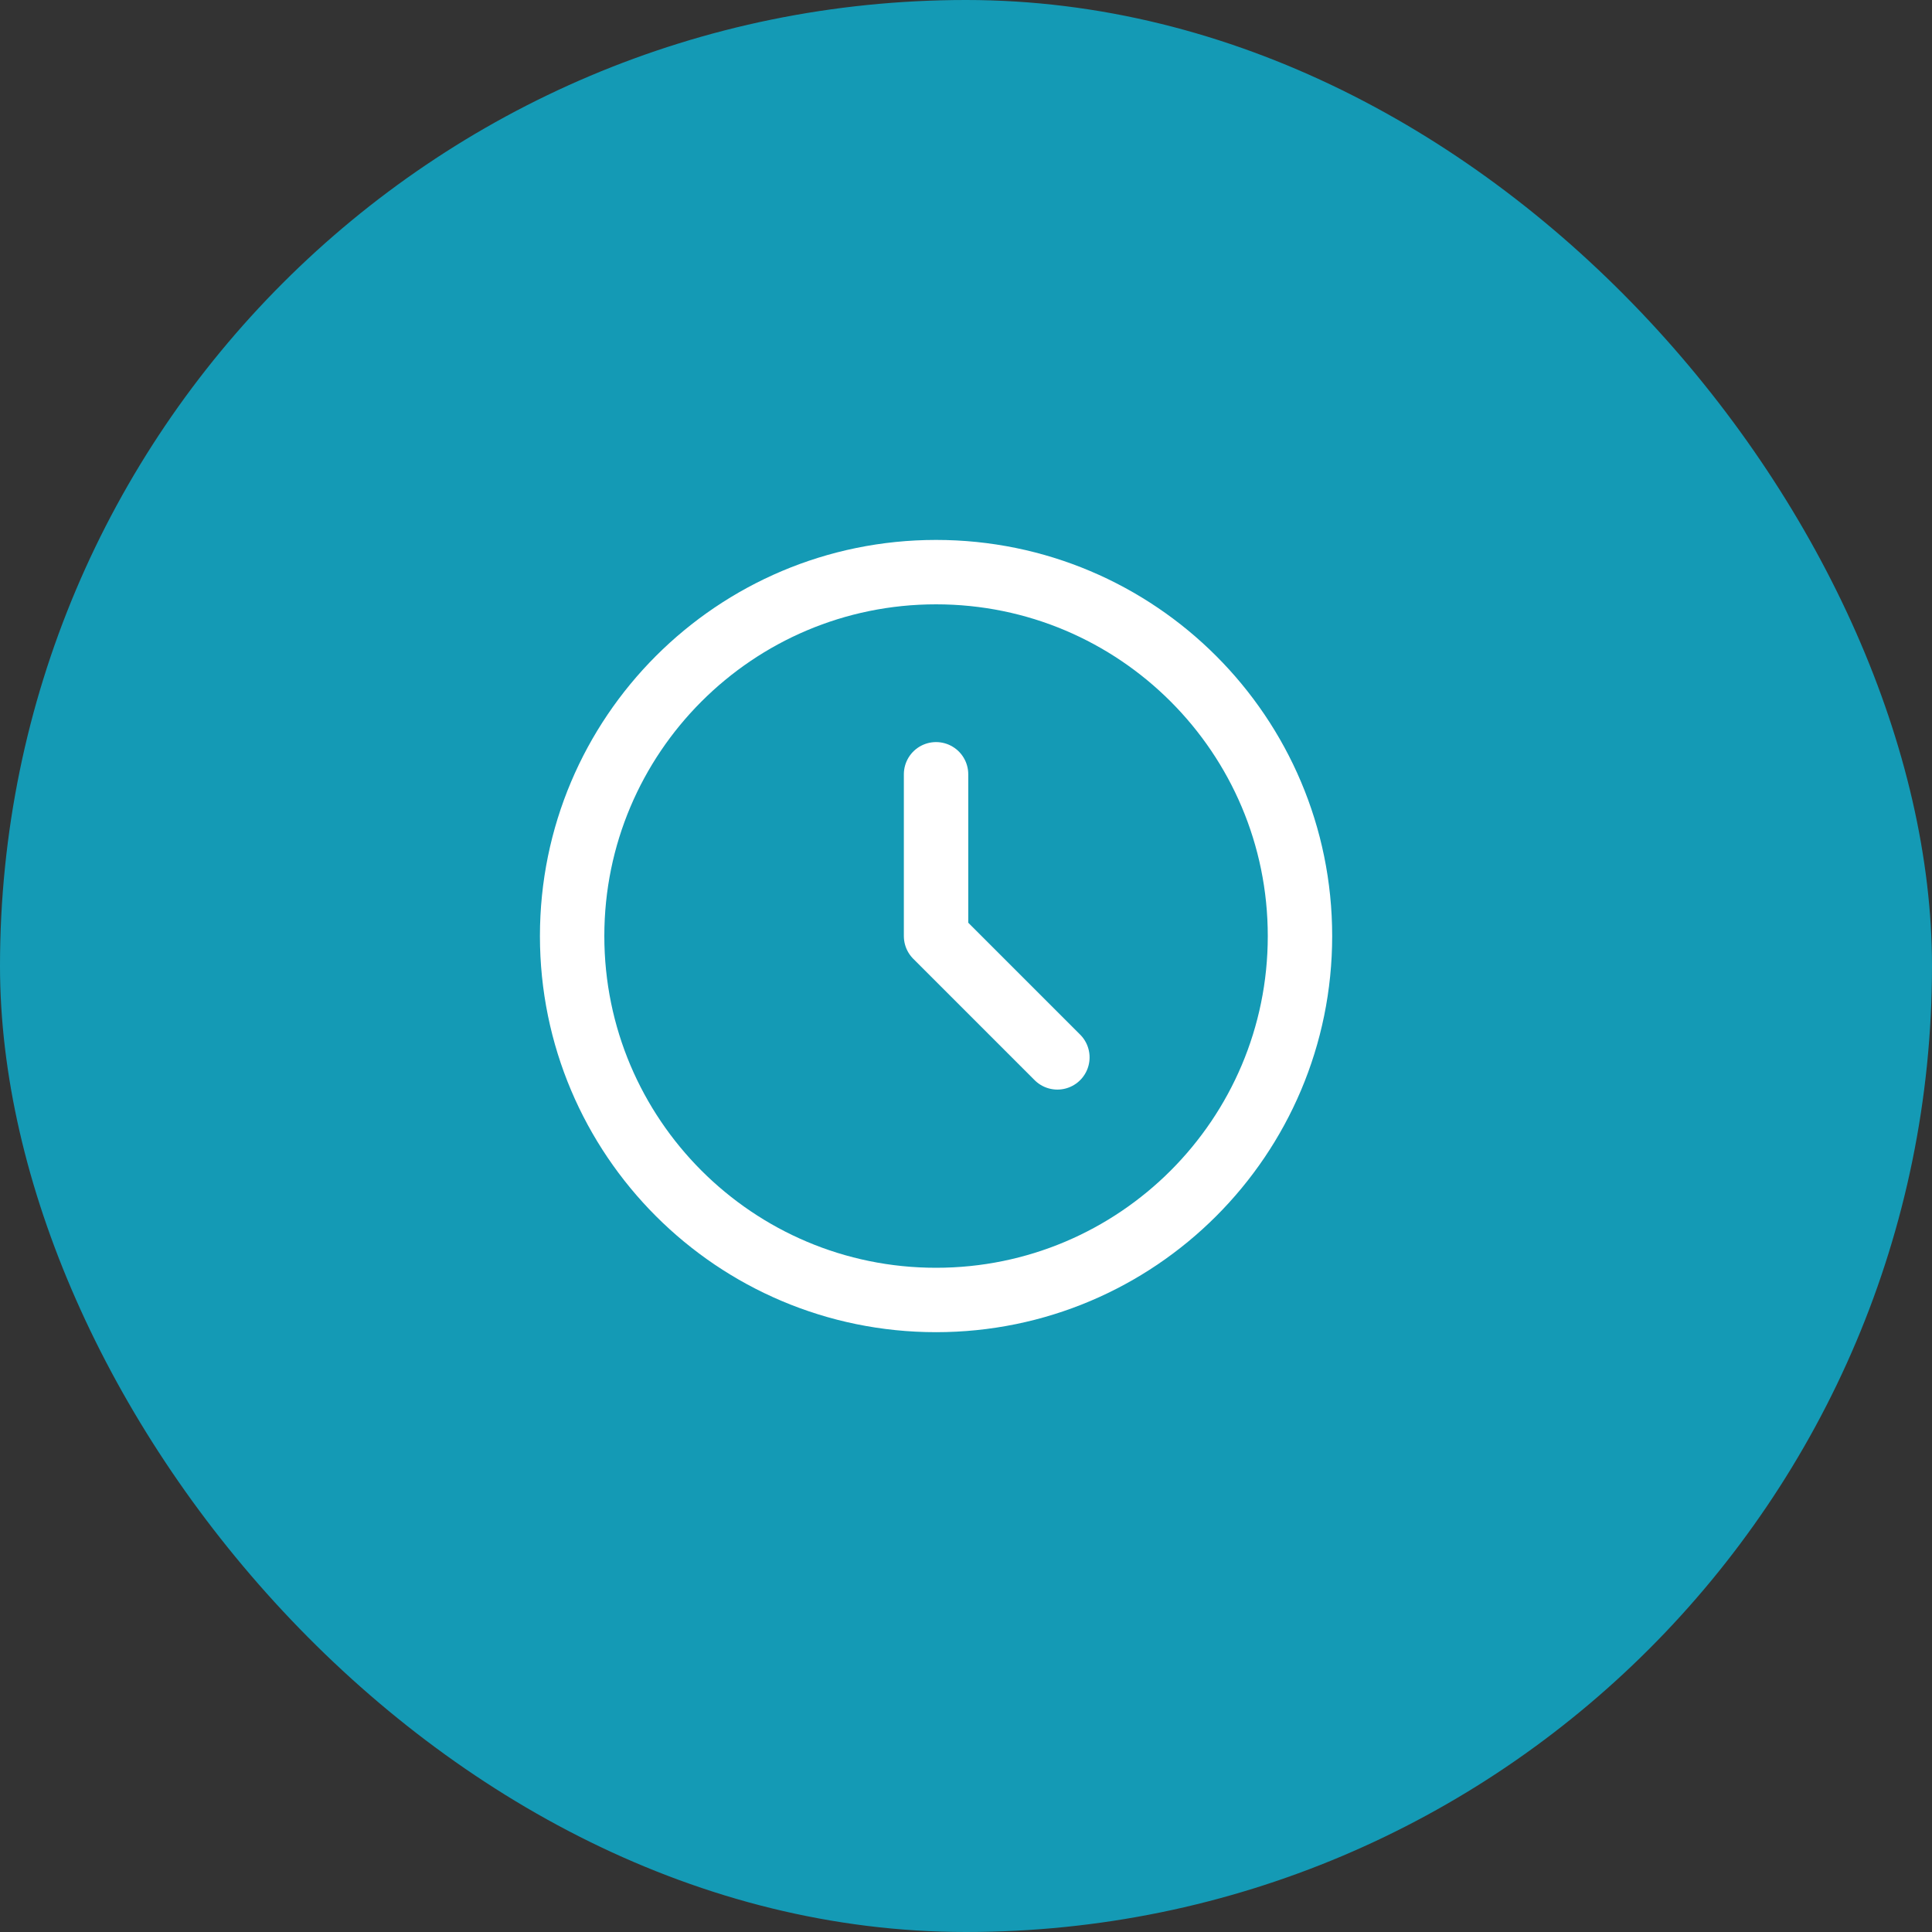
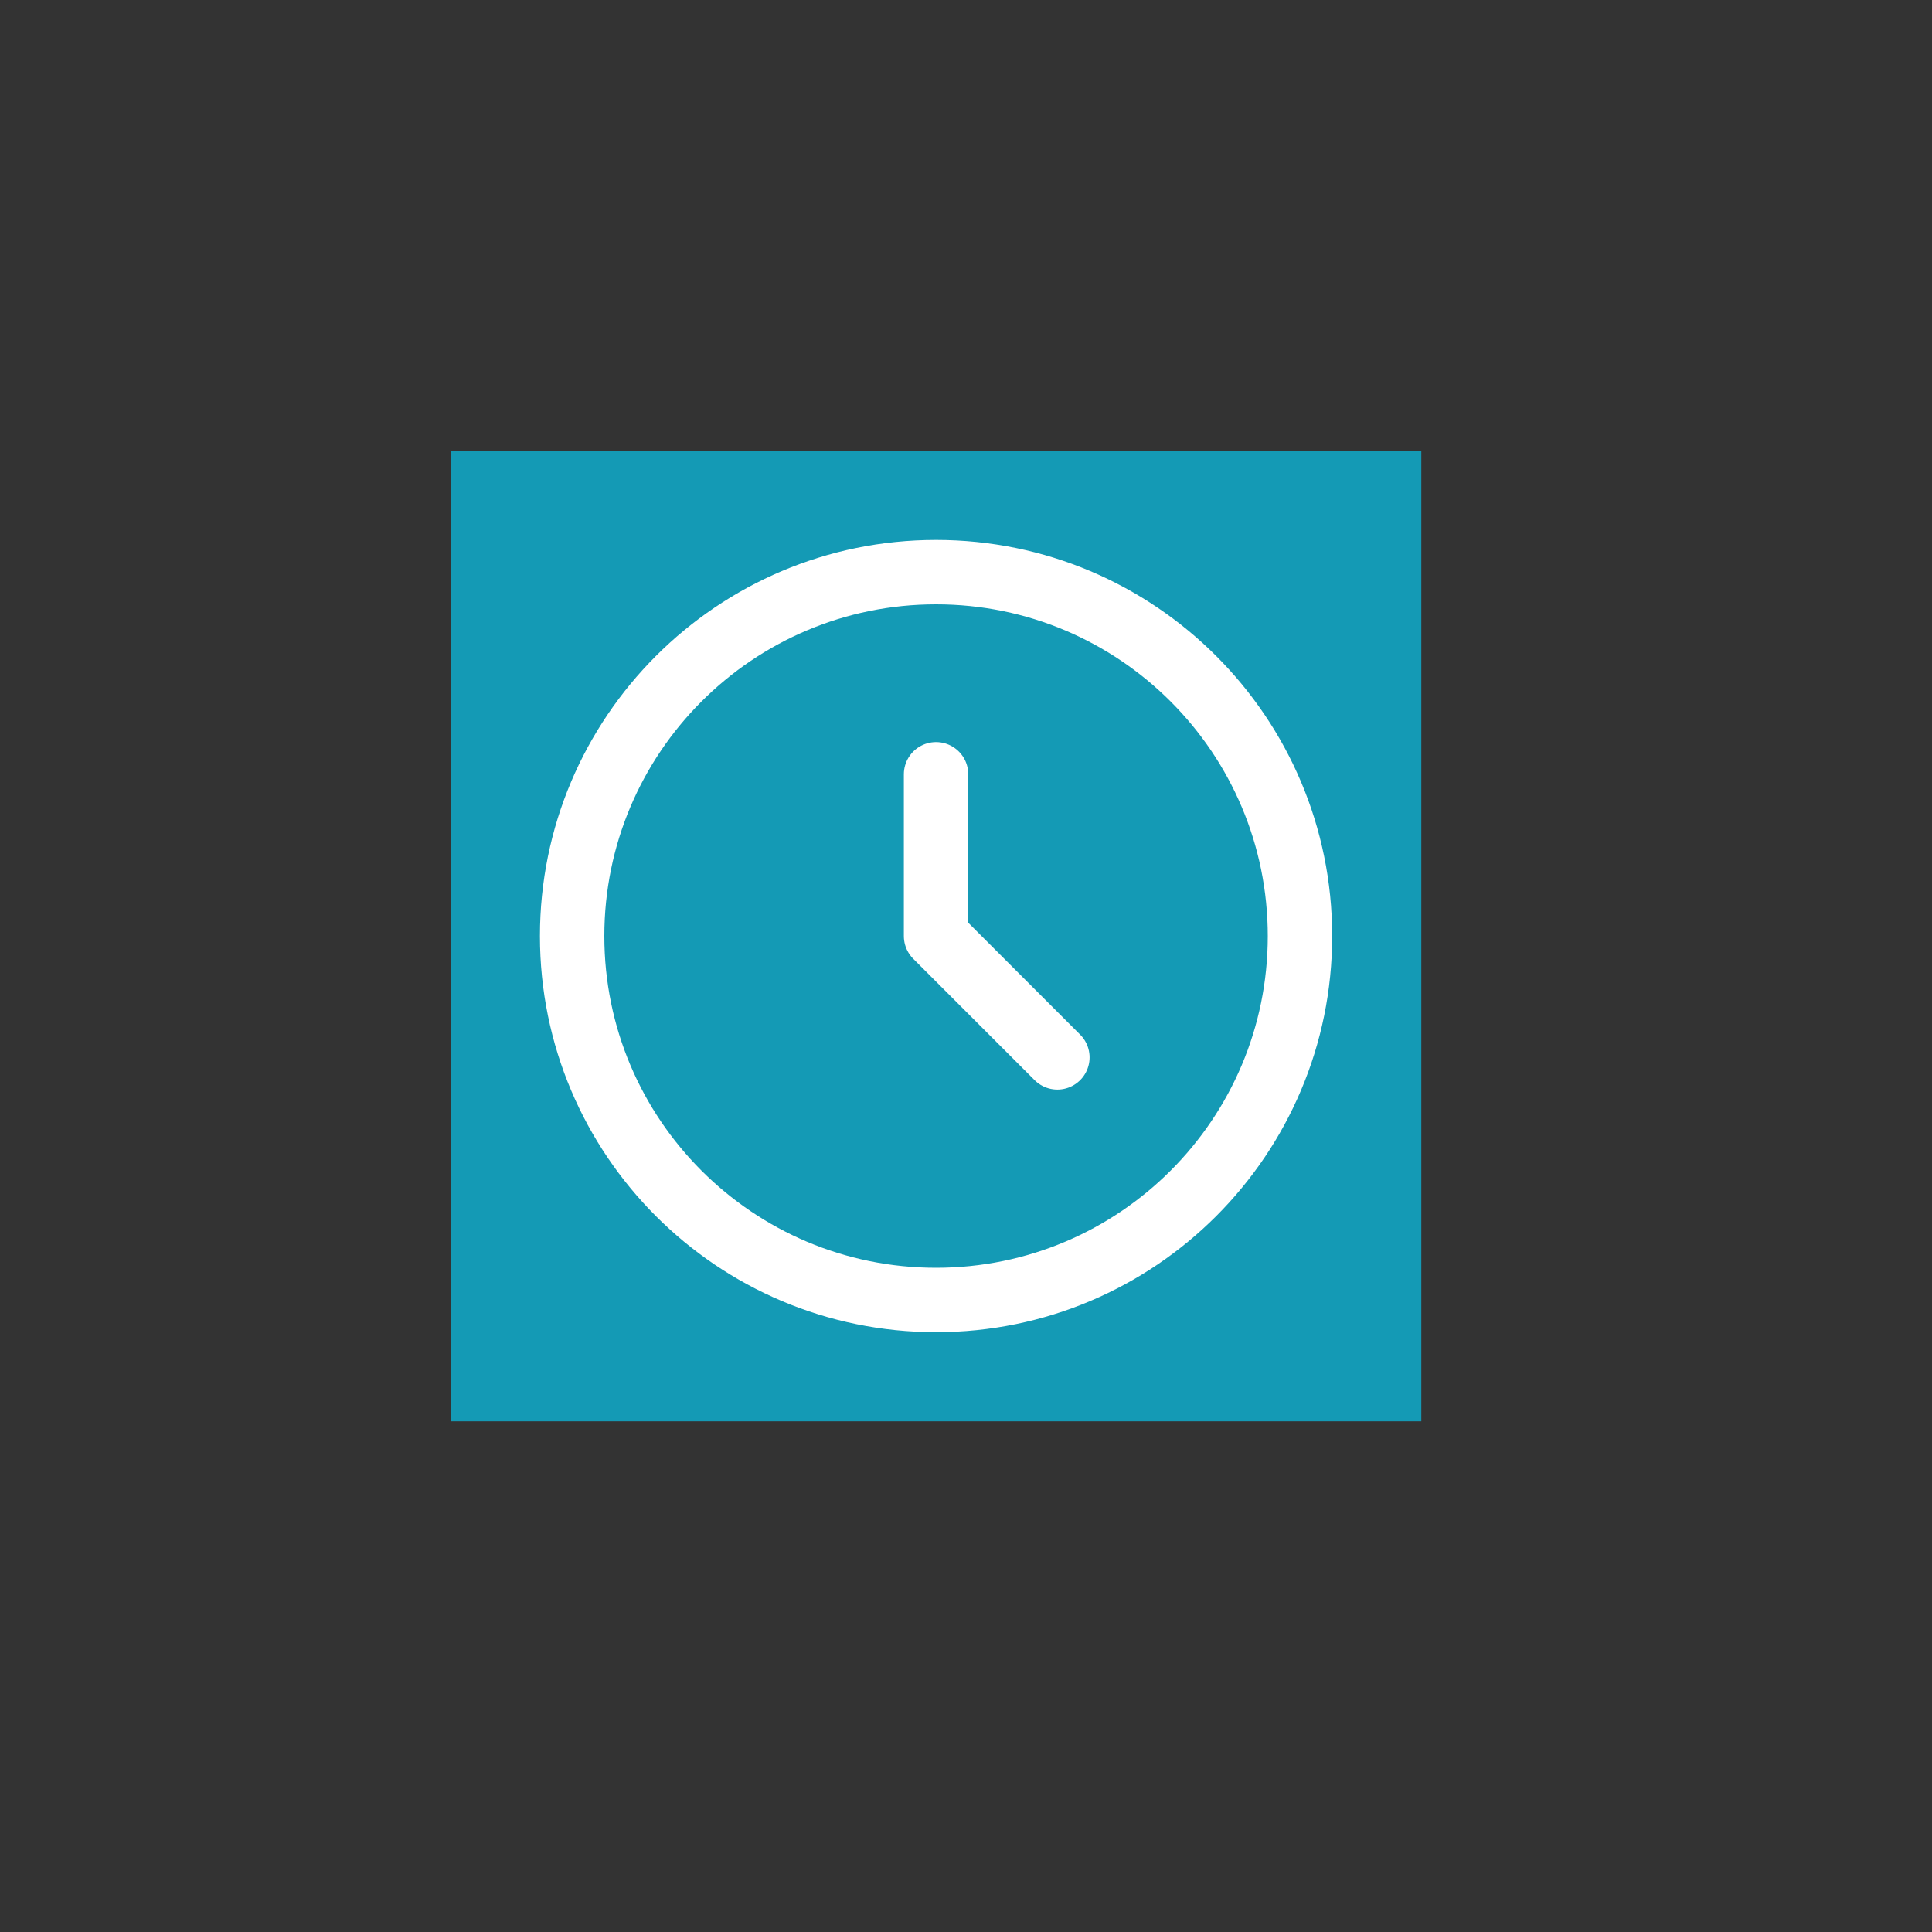
<svg xmlns="http://www.w3.org/2000/svg" width="30" height="30" viewBox="0 0 30 30" fill="none">
  <rect x="0" y="0" width="30" height="30" fill="#333333" stroke="none" />
-   <rect width="30" height="30" rx="15" fill="#149AB5" />
  <rect width="15.07" height="15.07" transform="translate(7 7)" fill="#149AB5" />
  <path d="M14.535 12.023V14.535L16.419 16.419M20.186 14.535C20.186 17.656 17.656 20.186 14.535 20.186C11.414 20.186 8.884 17.656 8.884 14.535C8.884 11.414 11.414 8.884 14.535 8.884C17.656 8.884 20.186 11.414 20.186 14.535Z" stroke="white" strokeWidth="1.5" stroke-linecap="round" stroke-linejoin="round" />
</svg>